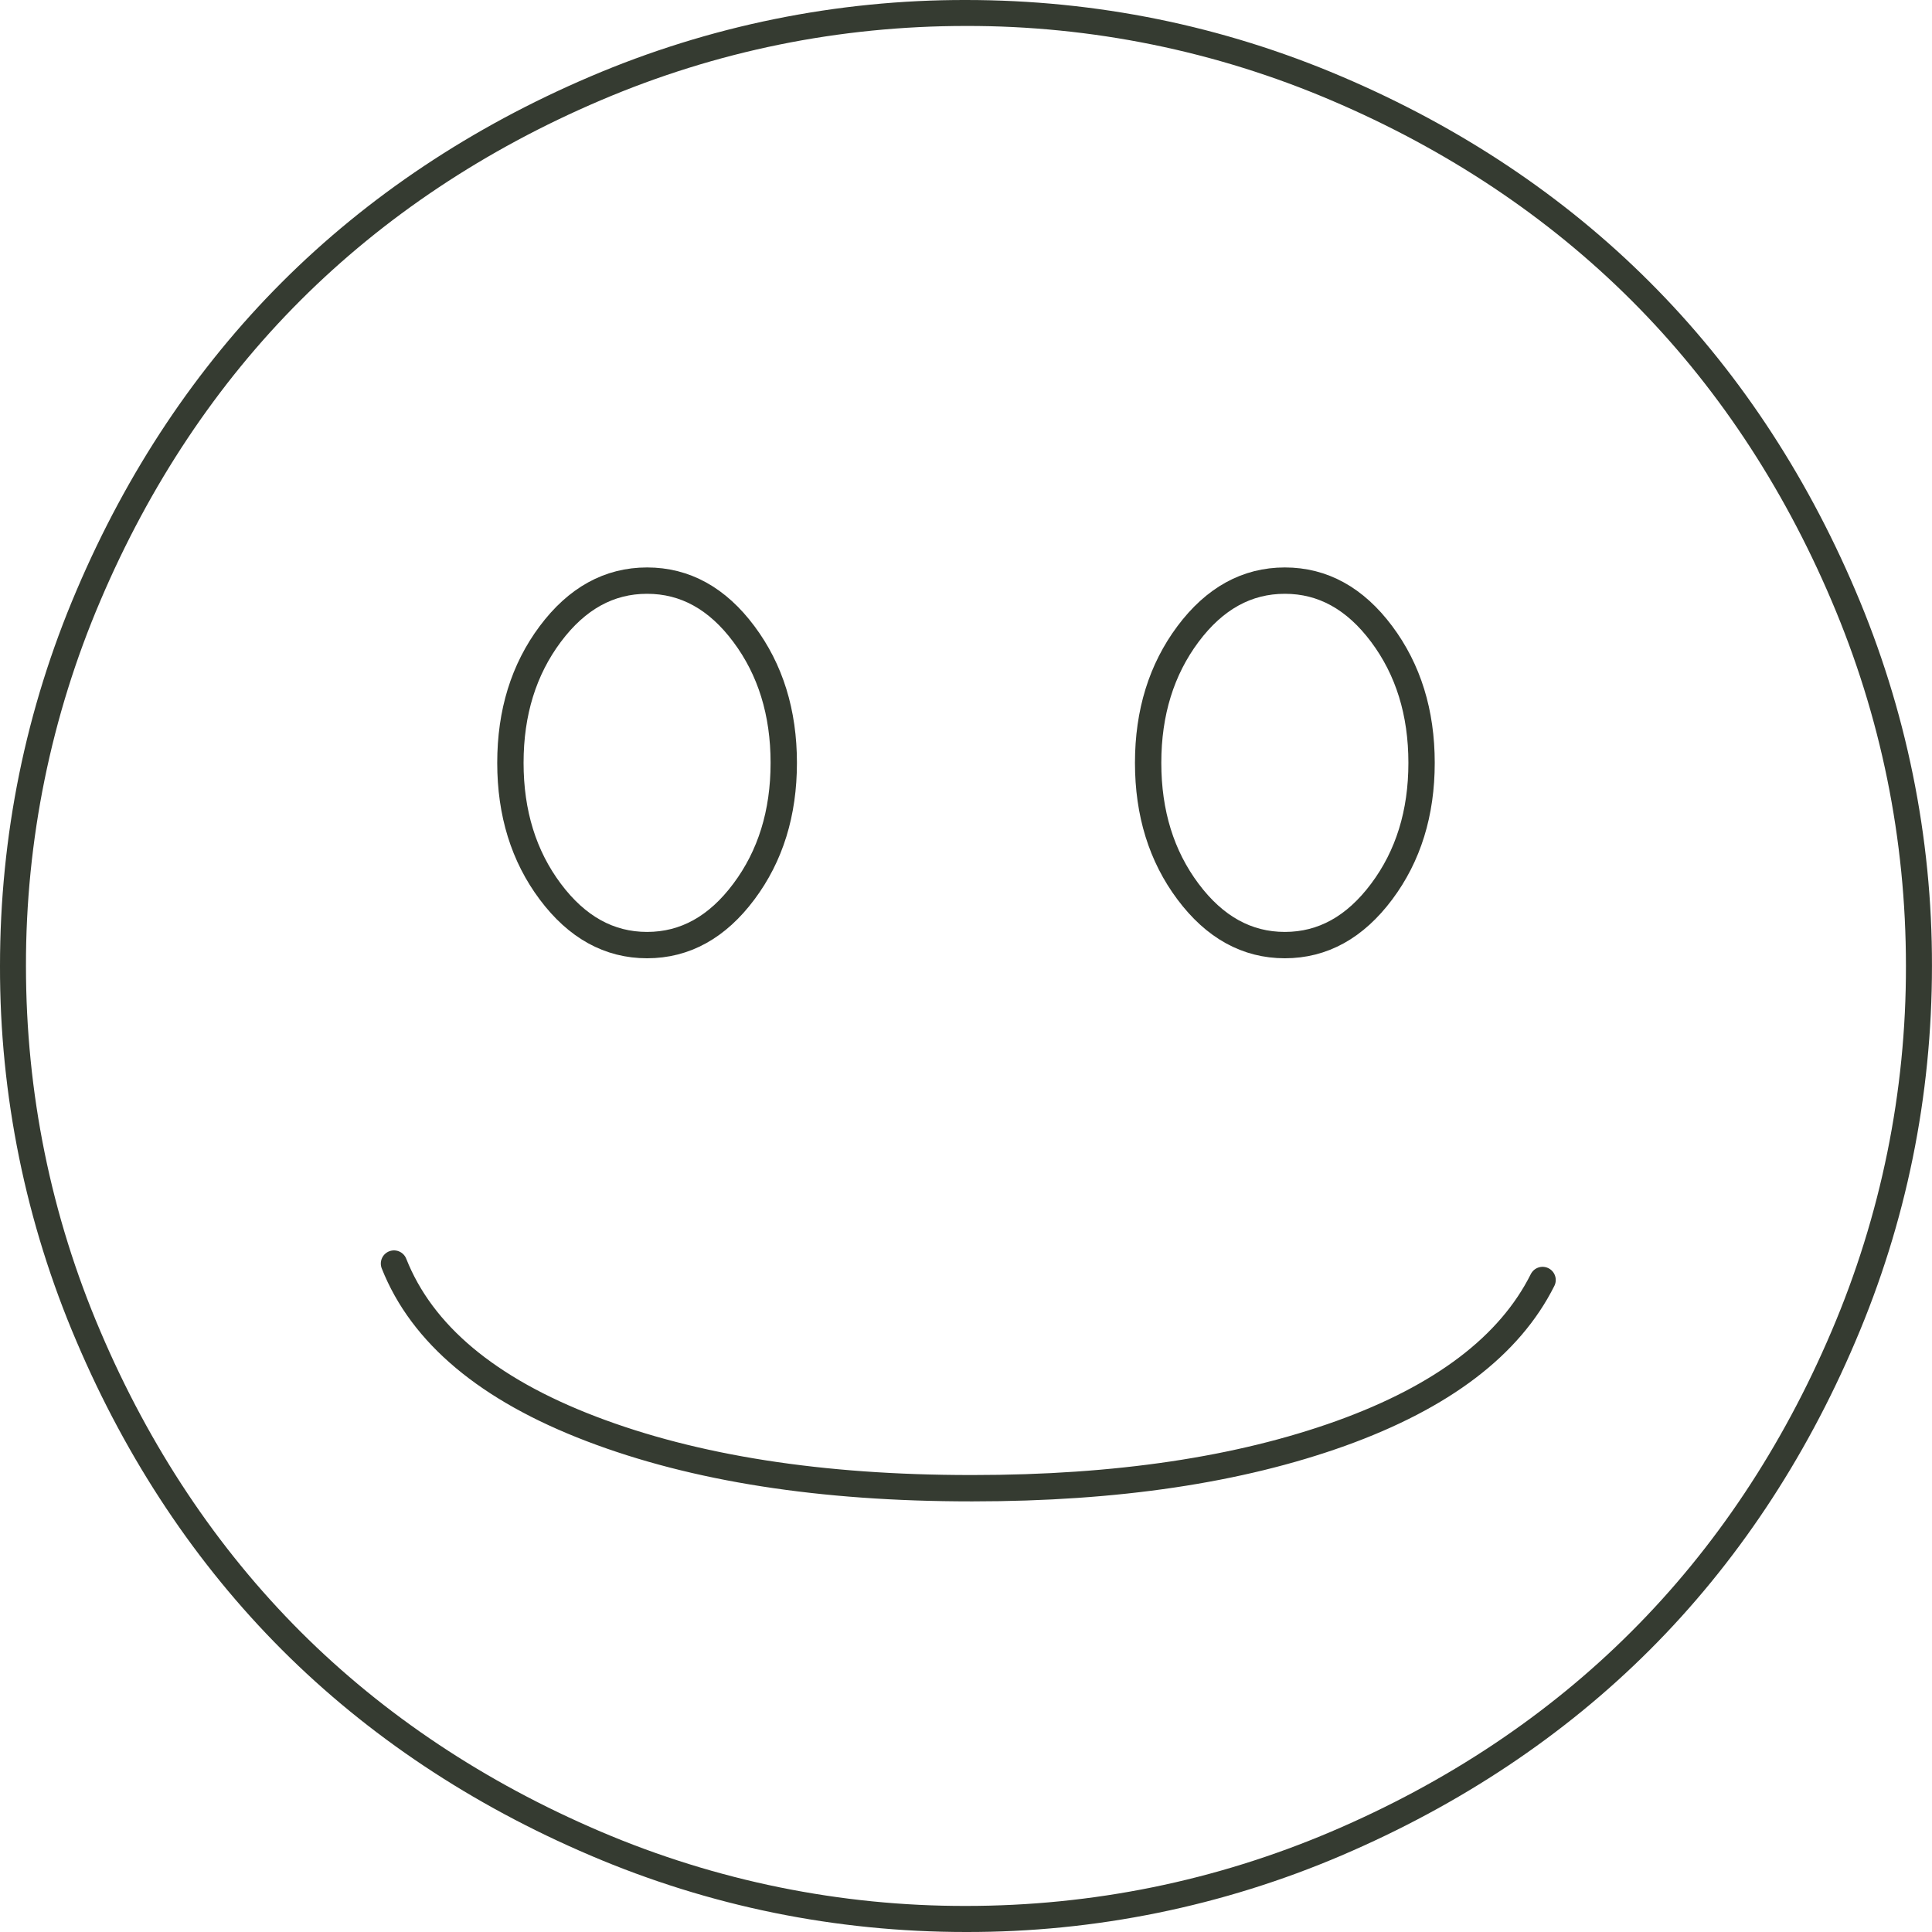
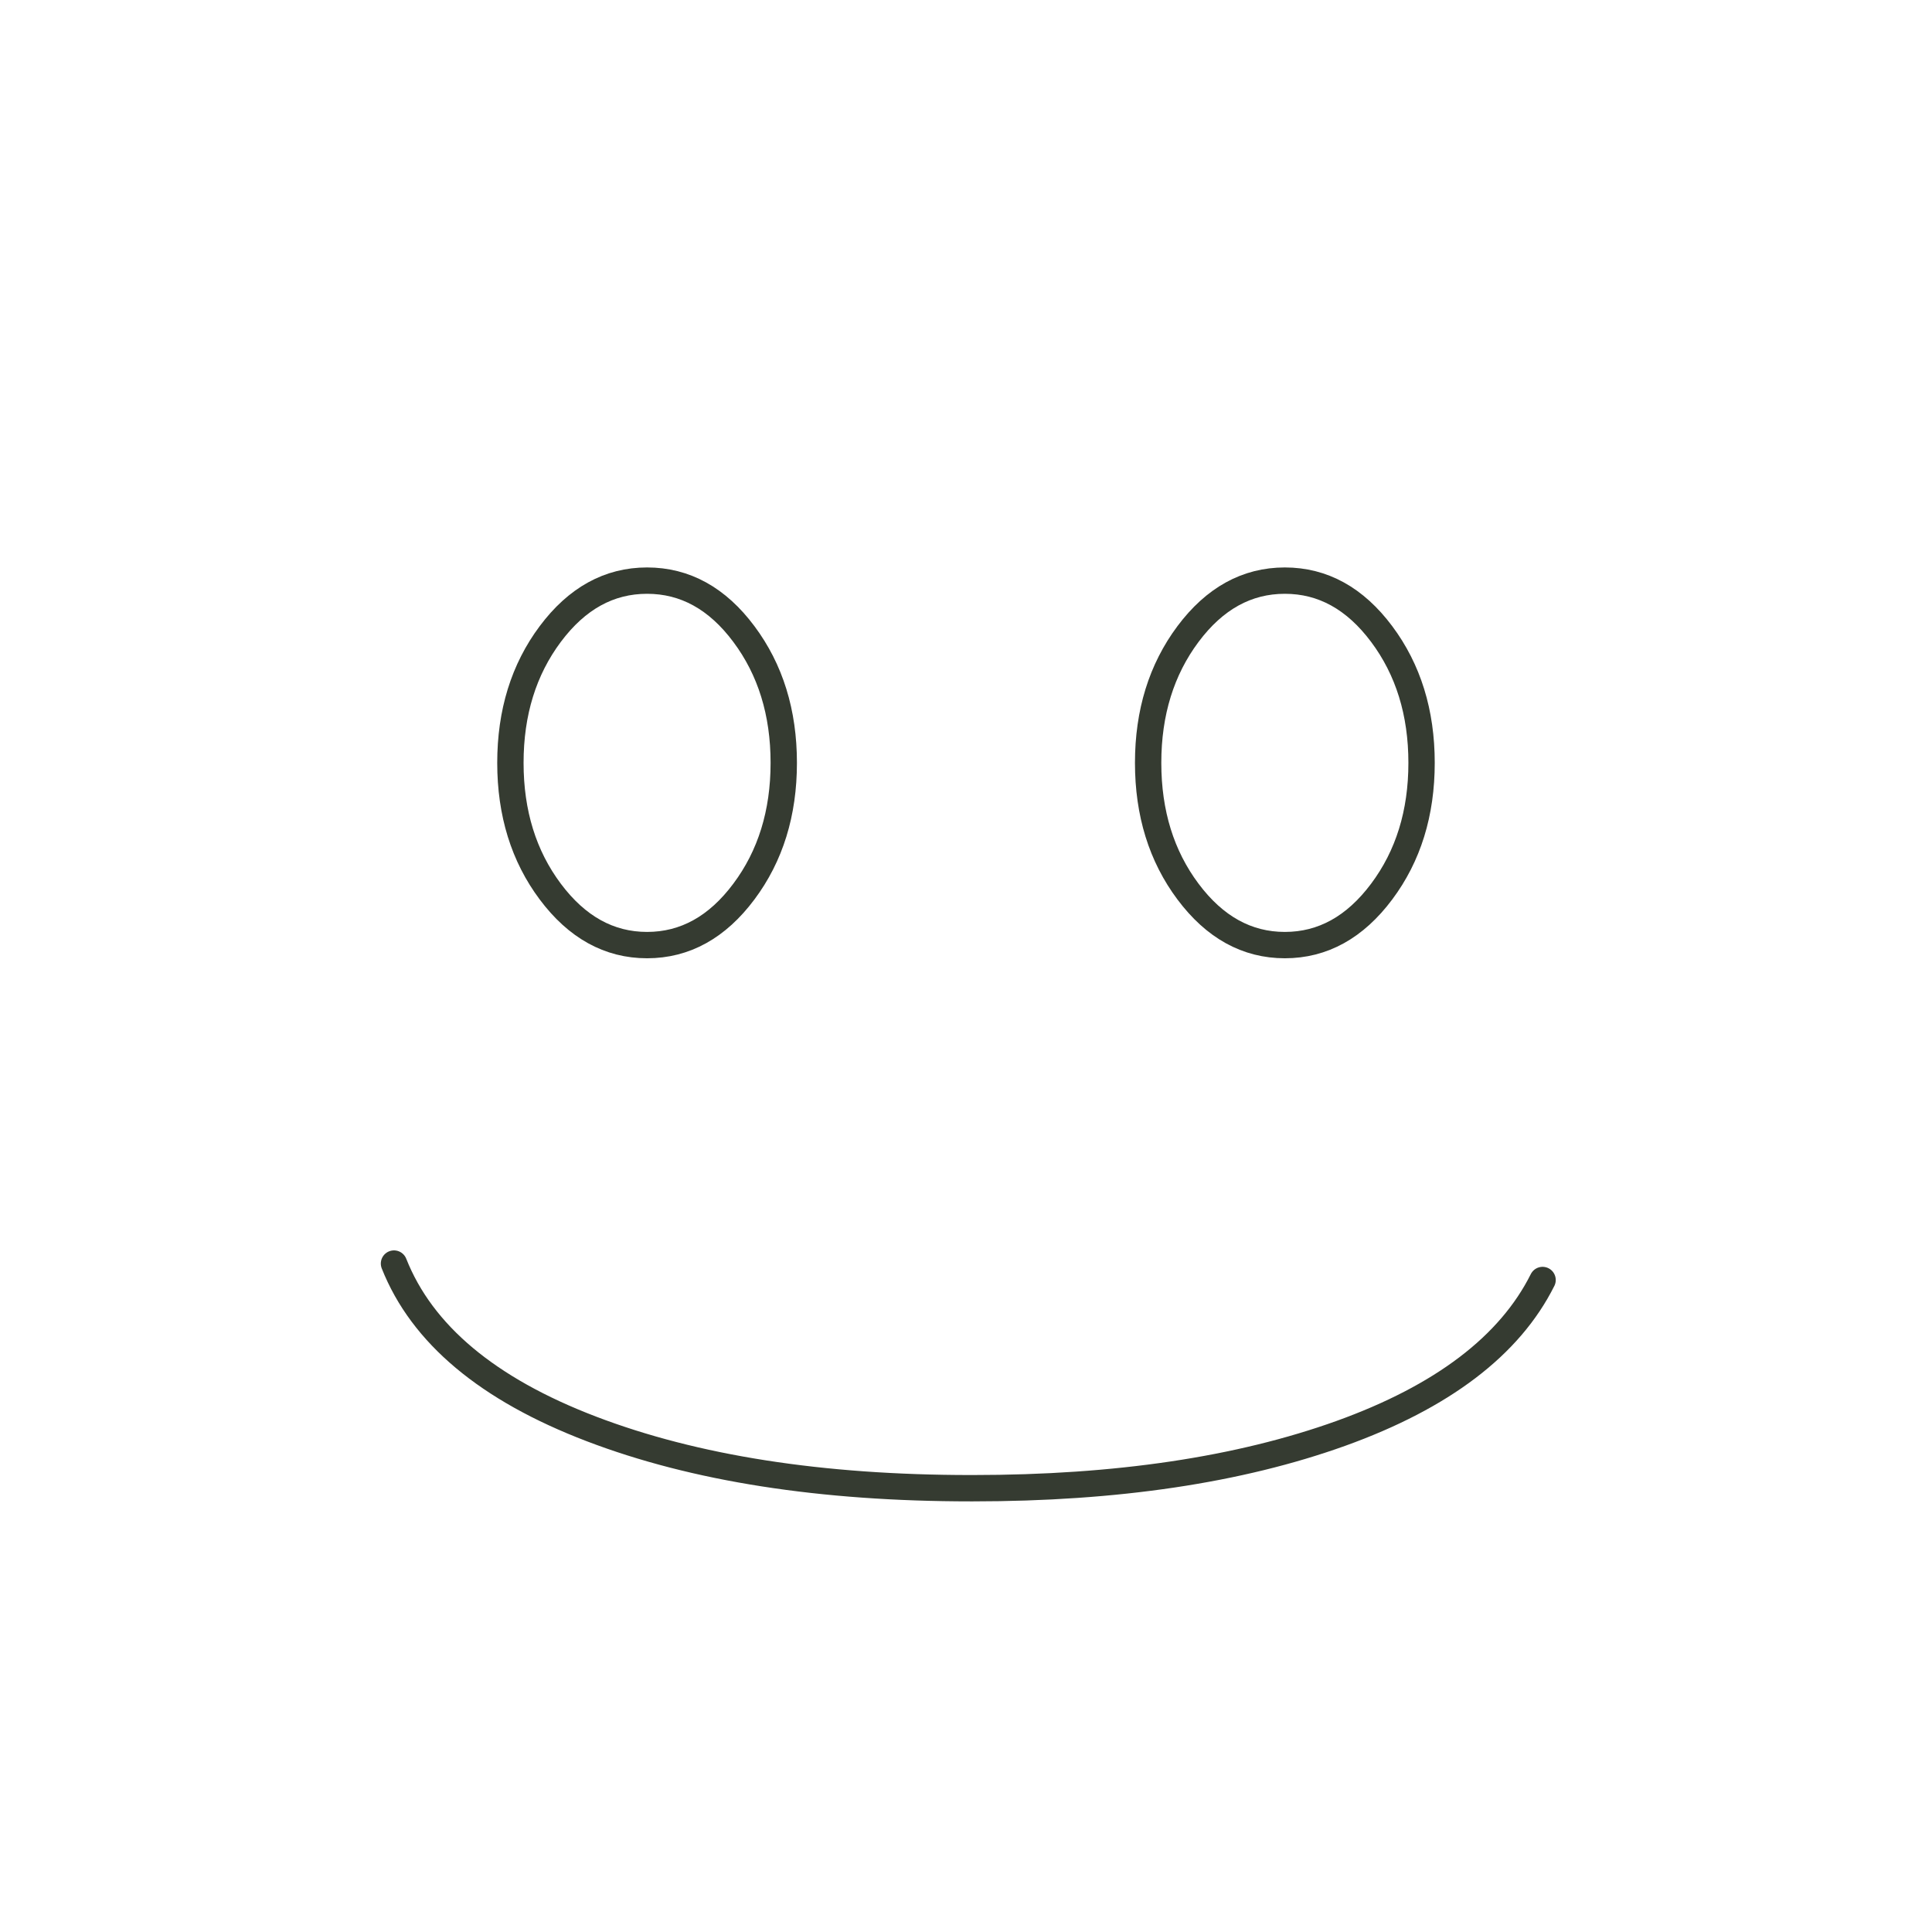
<svg xmlns="http://www.w3.org/2000/svg" version="1.1" id="Ebene_1" x="0px" y="0px" width="55px" height="55px" viewBox="0 0 55 55" enable-background="new 0 0 55 55" xml:space="preserve">
  <g>
-     <path fill="#353B31" d="M27.5,55c-3.708,0-7.305-0.732-10.69-2.178c-3.383-1.442-6.338-3.41-8.78-5.852   c-2.445-2.447-4.414-5.402-5.852-8.783C0.733,34.81-0.008,31.174,0,27.5c0-3.708,0.732-7.305,2.178-10.69   c1.439-3.383,3.408-6.337,5.852-8.78c2.443-2.442,5.397-4.412,8.78-5.854C20.189,0.733,23.826-0.007,27.5,0   c3.707,0,7.303,0.732,10.689,2.176c3.381,1.439,6.334,3.409,8.776,5.854c2.444,2.441,4.413,5.396,5.854,8.78   c1.445,3.378,2.188,7.016,2.18,10.69c0,3.709-0.732,7.305-2.18,10.689c-1.438,3.381-3.407,6.336-5.854,8.781   c-2.44,2.439-5.396,4.407-8.776,5.852C34.811,54.267,31.174,55.008,27.5,55z M27.5,0.739c-3.607,0-7.107,0.712-10.4,2.117   c-3.296,1.404-6.171,3.322-8.548,5.697C6.176,10.928,4.26,13.804,2.858,17.1c-1.404,3.287-2.125,6.825-2.119,10.4   c0,3.607,0.712,7.107,2.118,10.398c1.401,3.293,3.317,6.17,5.695,8.549c2.376,2.375,5.251,4.289,8.548,5.695   c3.287,1.402,6.826,2.123,10.4,2.116c3.605,0,7.104-0.713,10.398-2.116c3.297-1.404,6.172-3.32,8.547-5.697   c2.378-2.375,4.293-5.252,5.695-8.547c1.404-3.287,2.125-6.824,2.118-10.398c0-3.608-0.713-7.107-2.118-10.4   c-1.402-3.298-3.318-6.173-5.695-8.547c-2.379-2.377-5.254-4.294-8.545-5.696C34.613,1.453,31.074,0.732,27.5,0.739z" />
-   </g>
+     </g>
  <g>
    <path fill="none" stroke="#353B31" stroke-width="0.75" stroke-linecap="round" stroke-linejoin="round" stroke-miterlimit="10" d="   M43.914,36.439c-0.936,1.871-2.852,3.326-5.744,4.367c-2.895,1.039-6.386,1.56-10.475,1.56h-0.052   c-4.263,0-7.867-0.563-10.813-1.69c-2.946-1.126-4.817-2.693-5.614-4.705" />
  </g>
  <g>
    <path fill="none" stroke="#353B31" stroke-width="0.75" stroke-linecap="round" stroke-linejoin="round" stroke-miterlimit="10" d="   M40.469,21.717c0,1.432-0.379,2.654-1.136,3.665c-0.757,1.013-1.675,1.523-2.756,1.523c-1.08,0-2-0.51-2.757-1.523   c-0.756-1.01-1.135-2.232-1.135-3.665c0-1.433,0.379-2.655,1.135-3.668c0.757-1.013,1.677-1.52,2.757-1.52   c1.081,0,1.999,0.507,2.756,1.52C40.09,19.062,40.469,20.285,40.469,21.717 M22.312,21.717c0,1.432-0.379,2.654-1.136,3.665   c-0.756,1.013-1.675,1.523-2.755,1.523s-1.999-0.51-2.756-1.523c-0.756-1.01-1.135-2.232-1.135-3.665   c0-1.433,0.378-2.655,1.135-3.668c0.757-1.013,1.675-1.52,2.756-1.52s2,0.507,2.755,1.52   C21.933,19.062,22.312,20.285,22.312,21.717" />
  </g>
</svg>